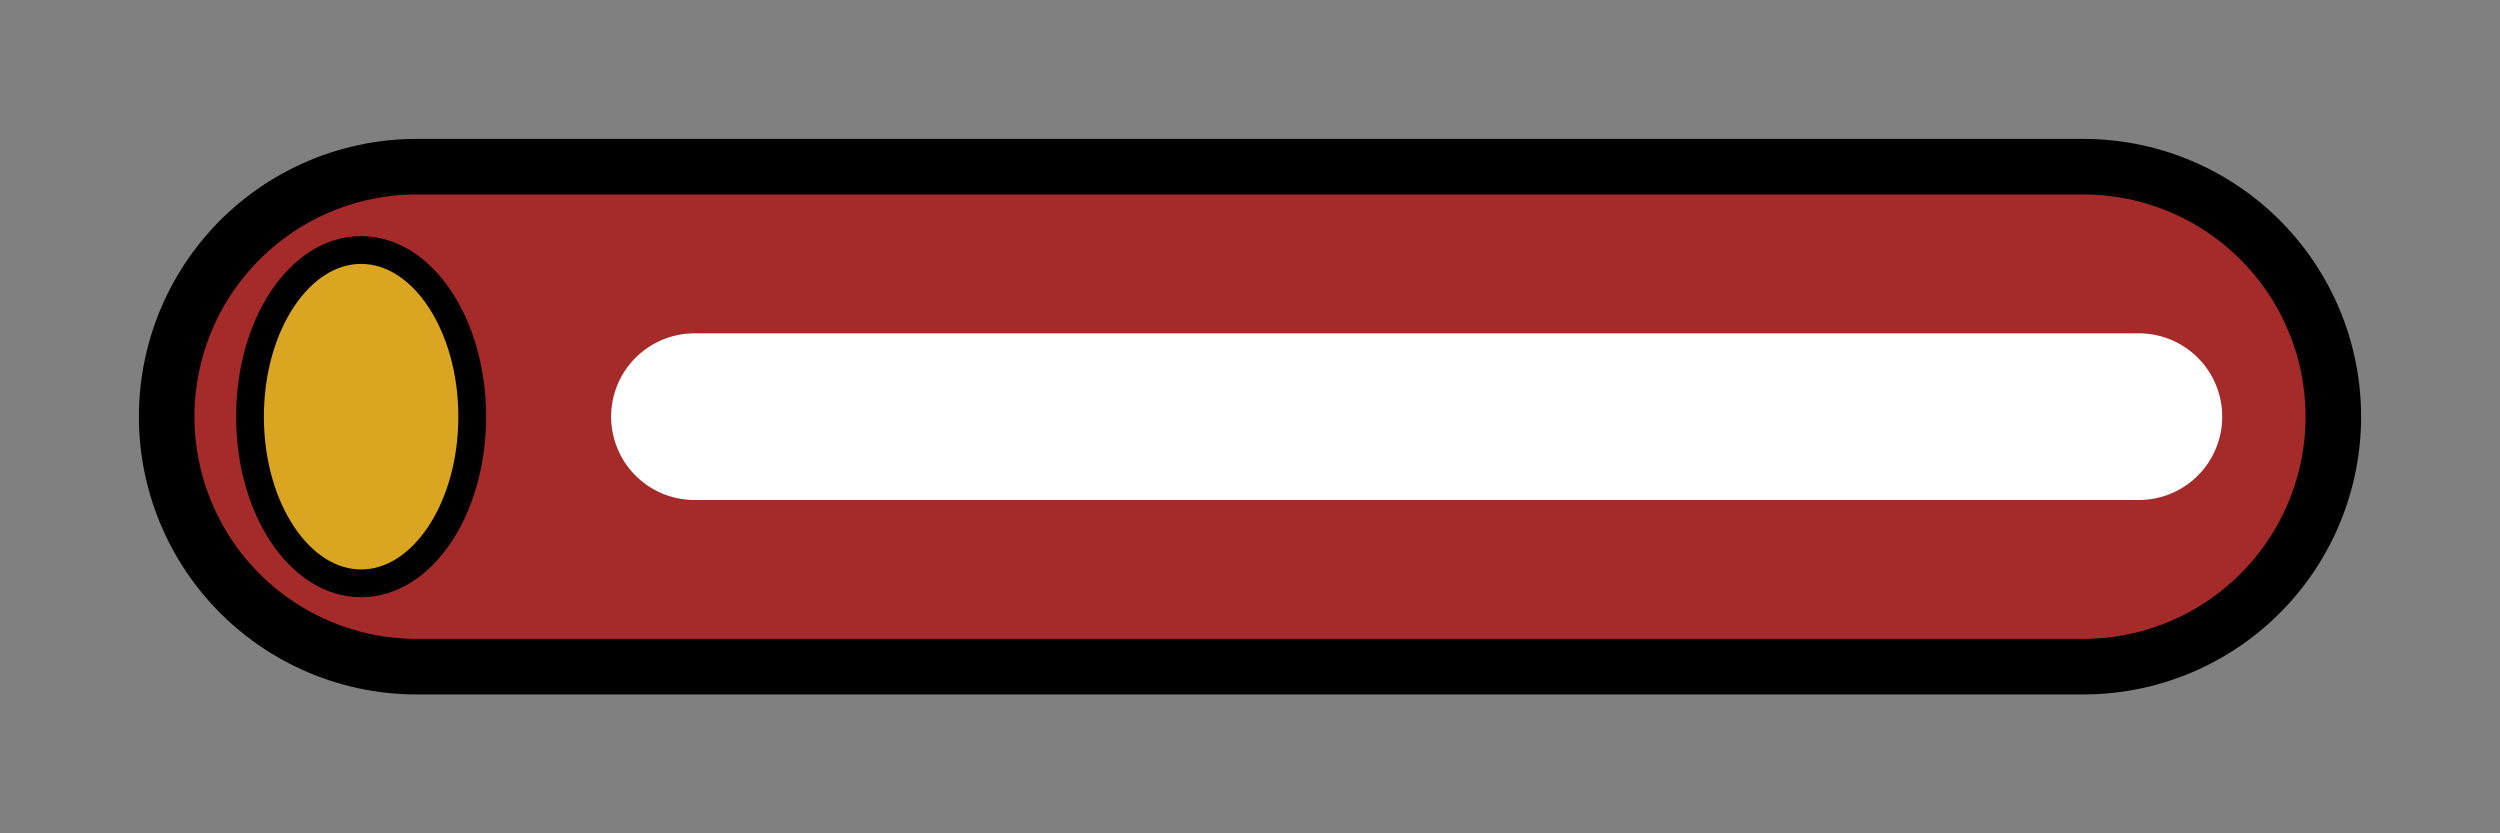
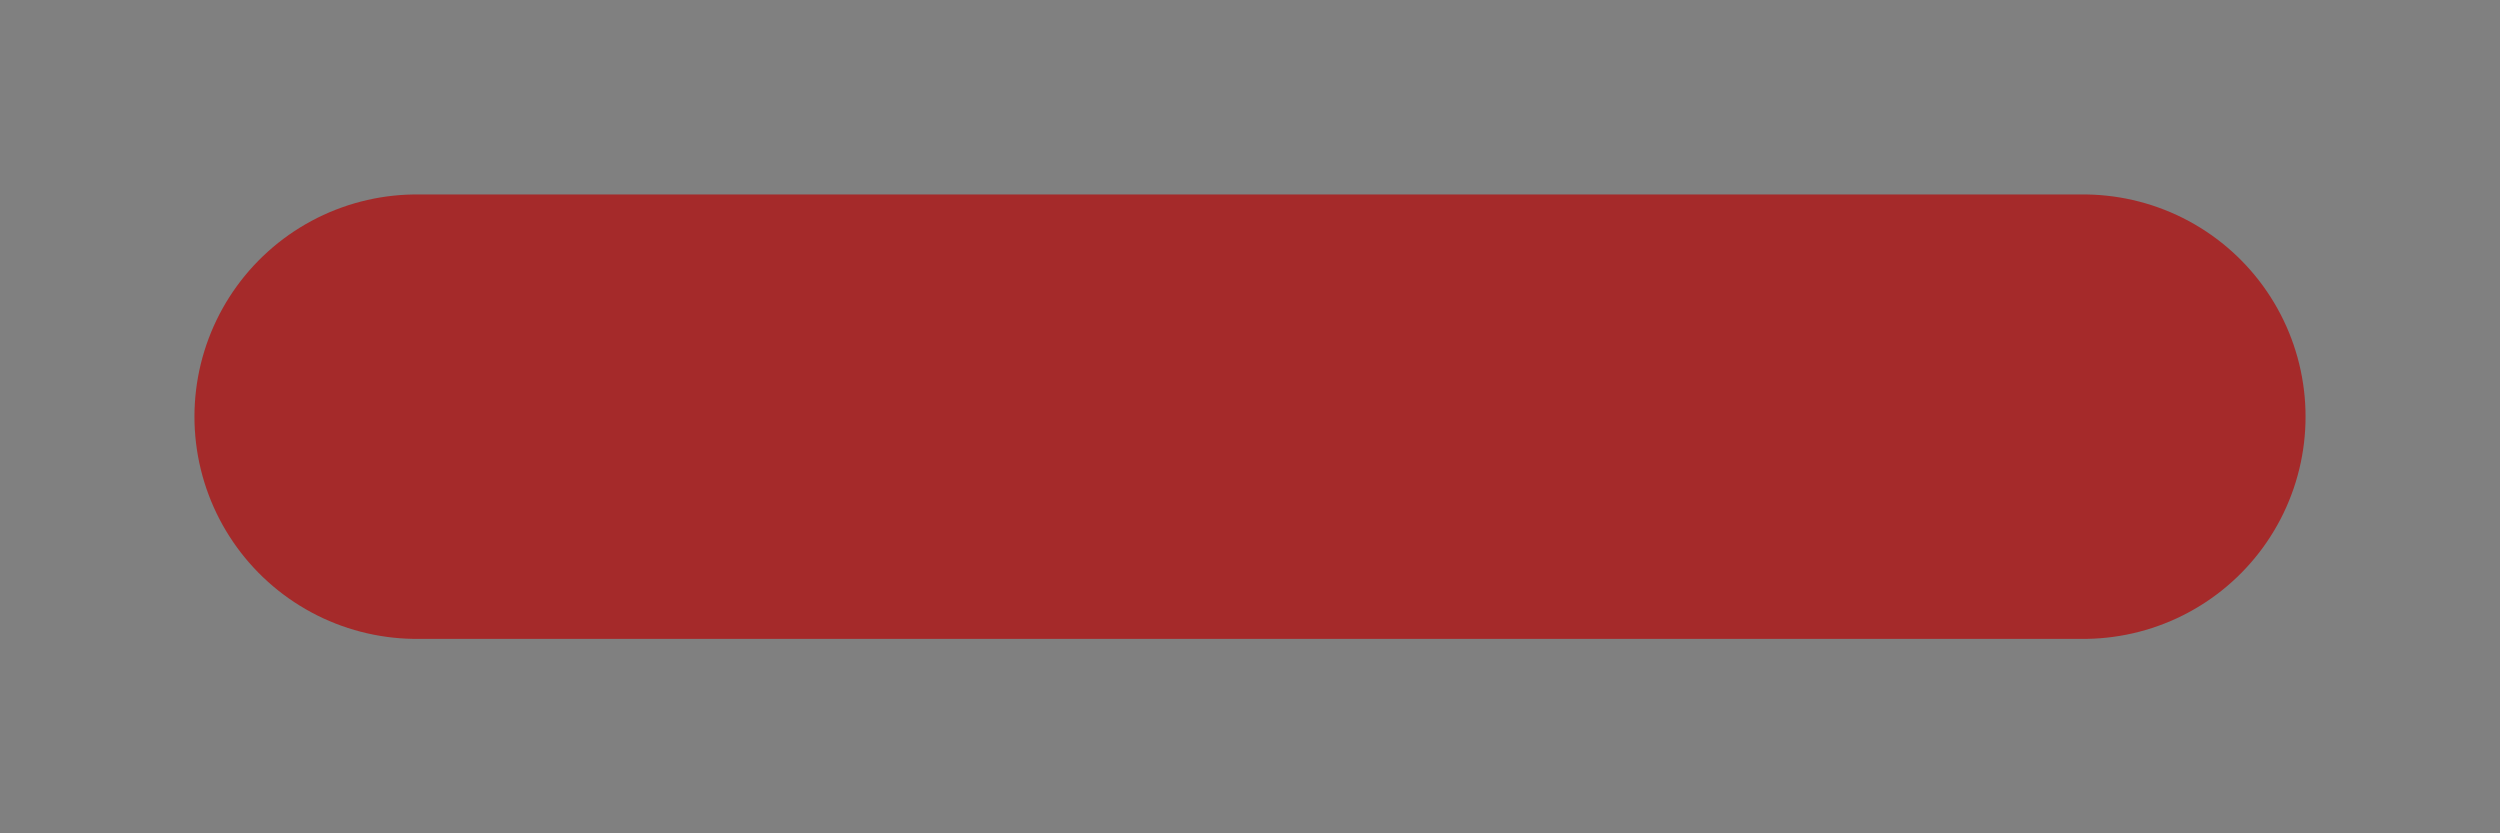
<svg xmlns="http://www.w3.org/2000/svg" version="1.1" viewBox="-15 -15 90 30" width="900" height="300">
  <rect x="-15" y="-15" width="90" height="30" fill="#808080" stroke="none" />
-   <line x1="0" y1="0" x2="60" y2="0" stroke-width="20" stroke="black" stroke-linecap="round" />
  <line x1="0" y1="0" x2="60" y2="0" stroke-width="16" stroke="brown" stroke-linecap="round" />
-   <line x1="10" y1="0" x2="62" y2="0" stroke-width="6" stroke="white" stroke-linecap="round" />
-   <ellipse cx="-2" rx="4" ry="6" fill="goldenrod" stroke="black" stroke-width="1" />
</svg>